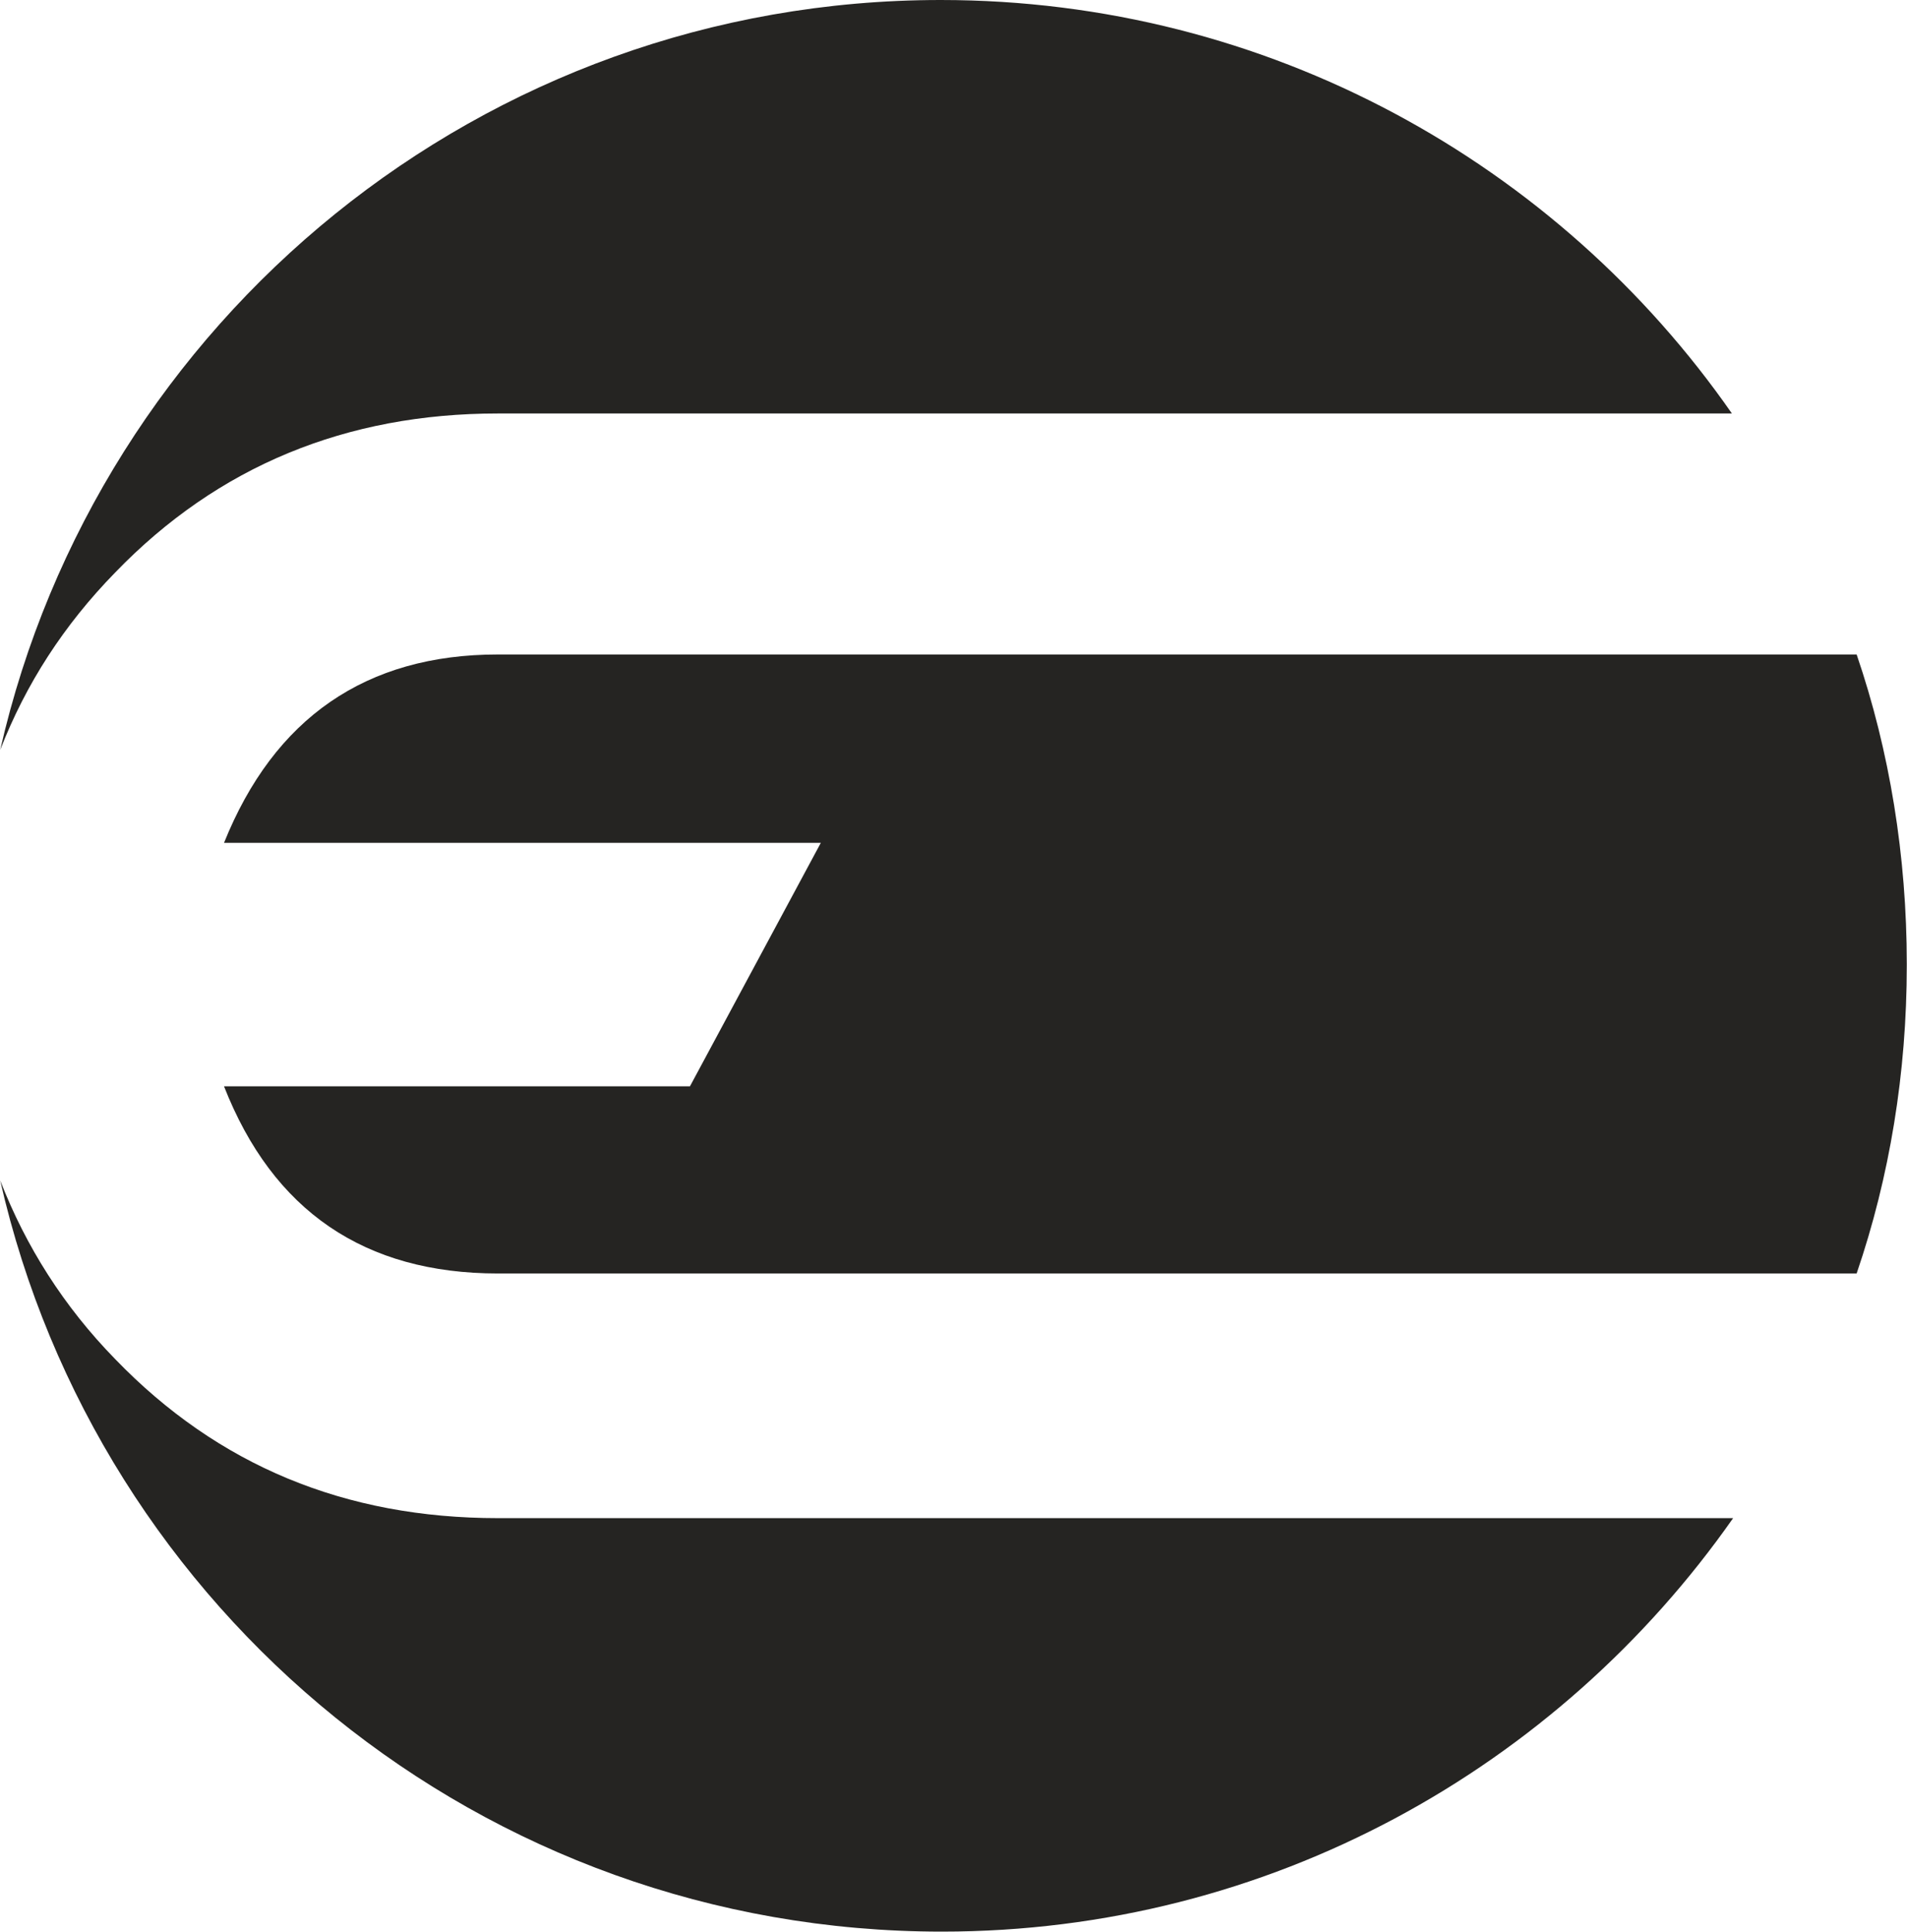
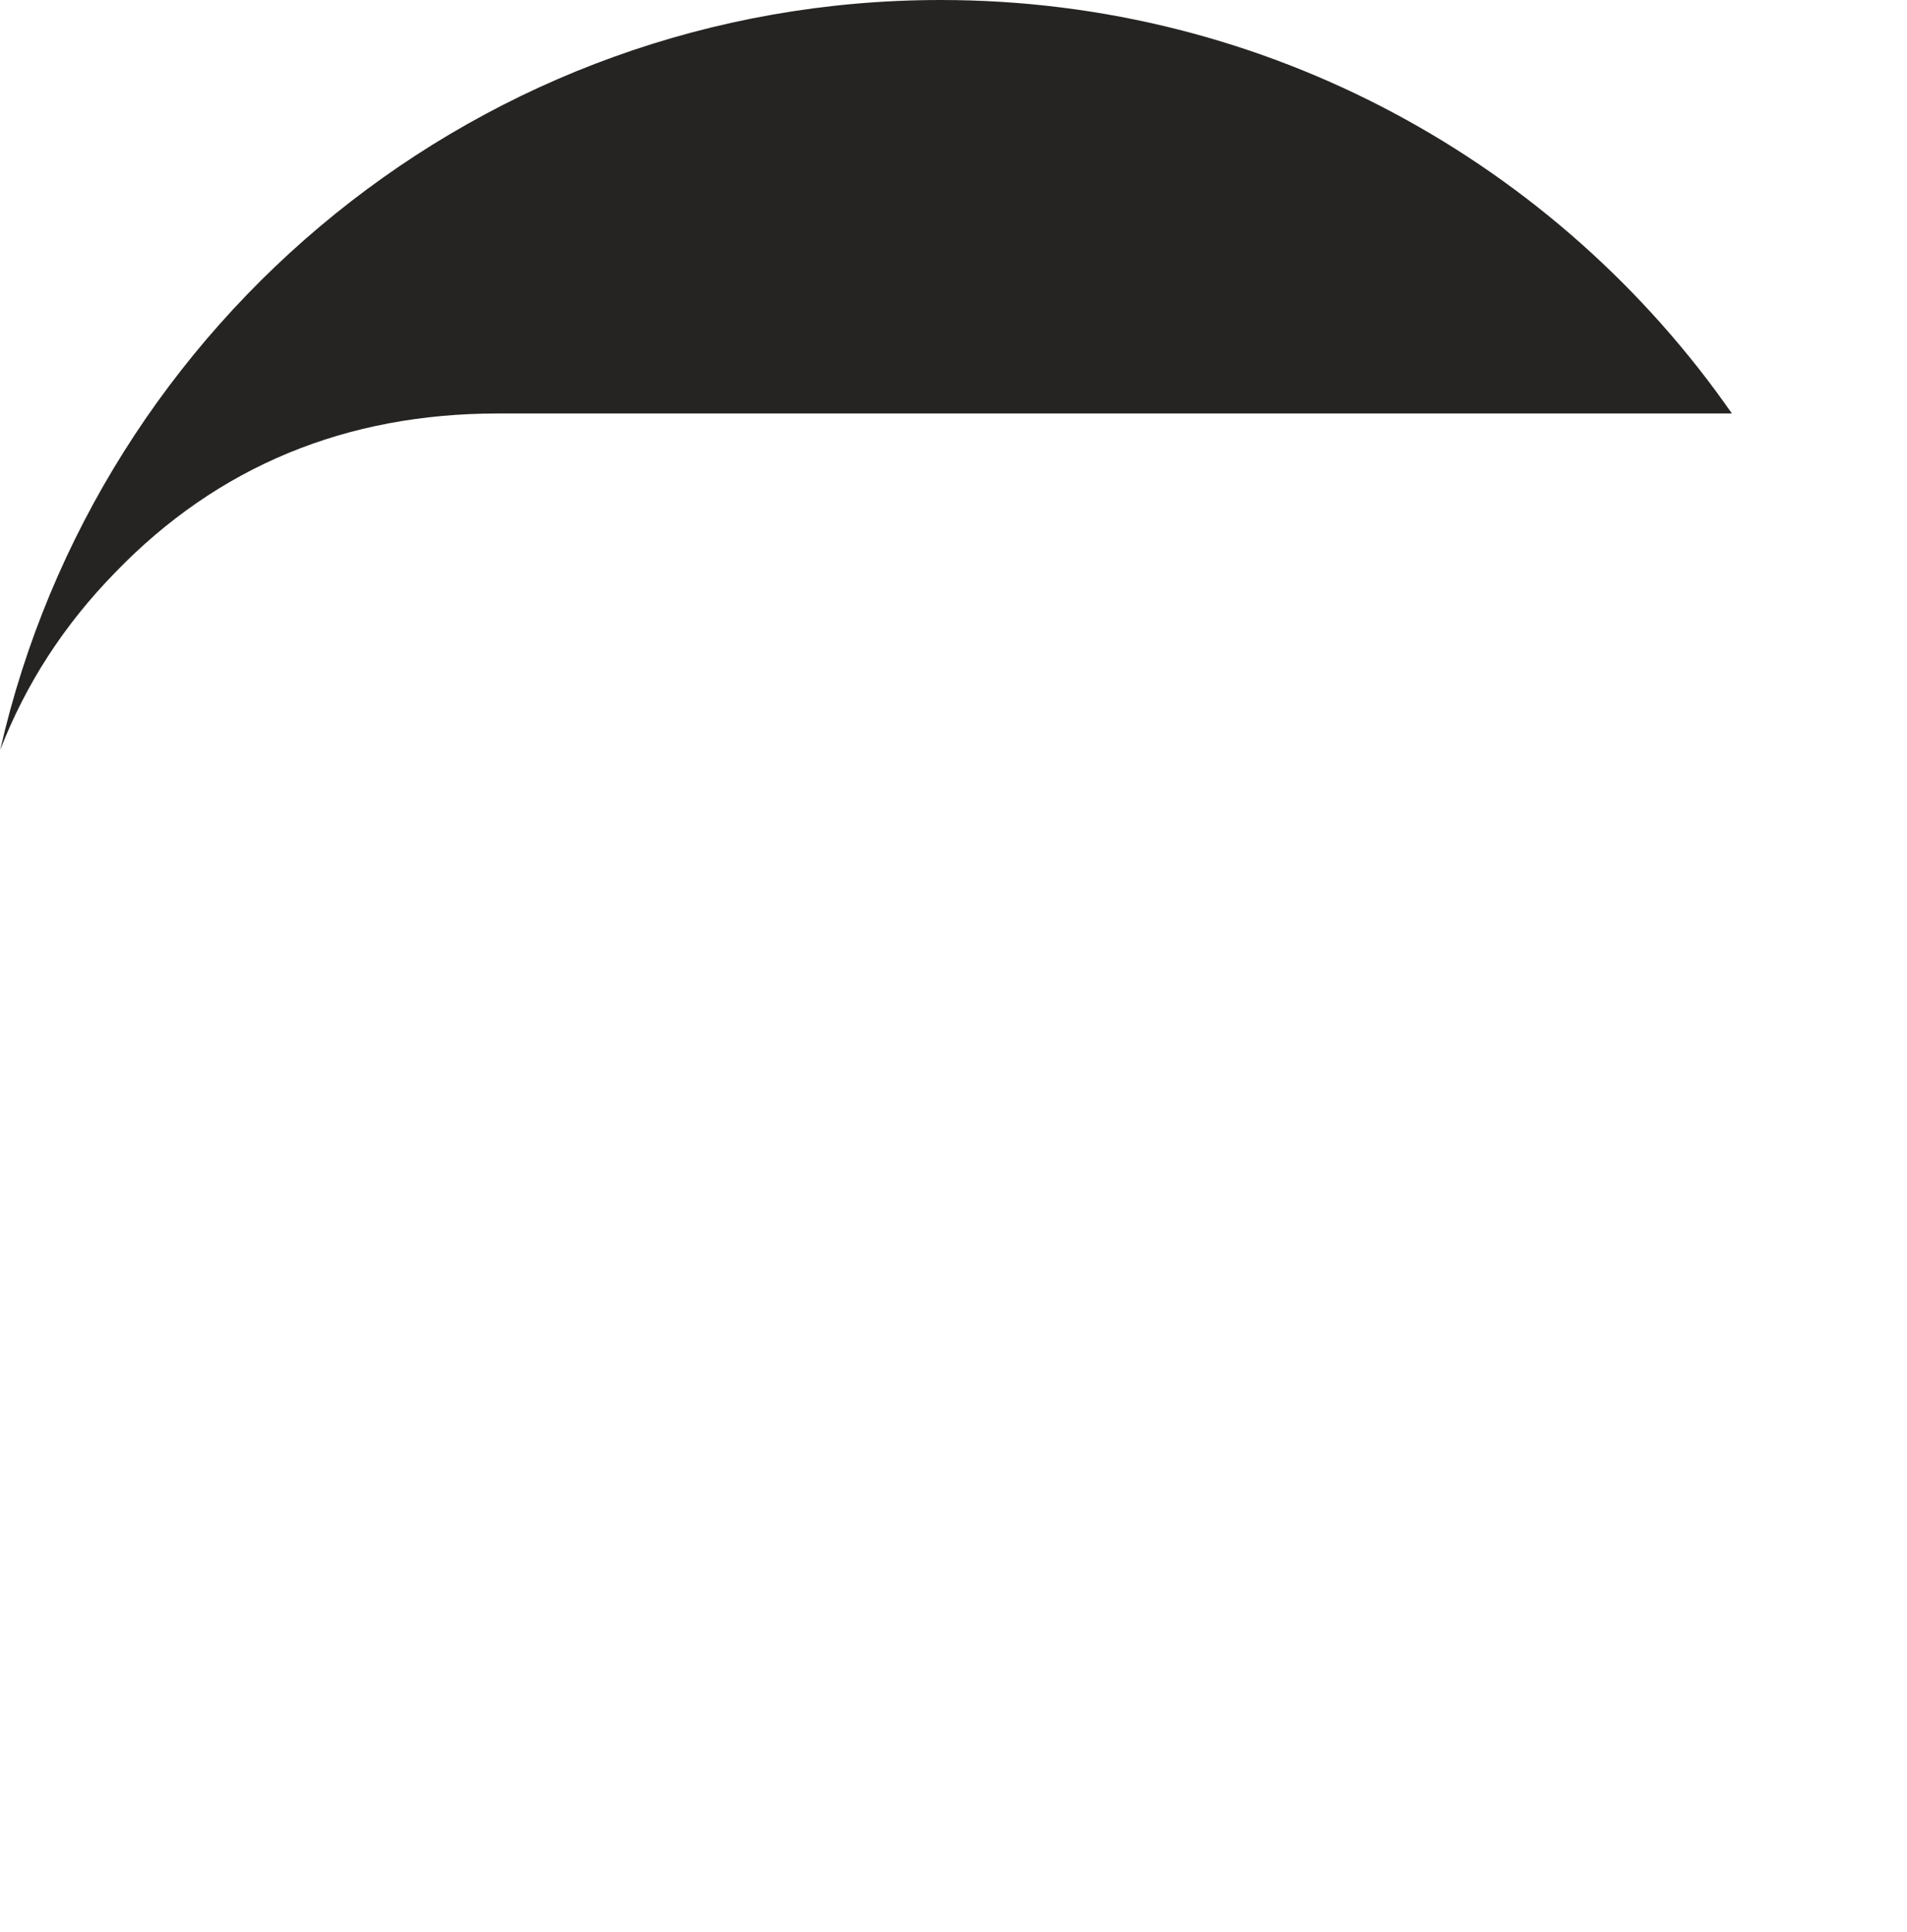
<svg xmlns="http://www.w3.org/2000/svg" xml:space="preserve" width="9.761mm" height="9.884mm" version="1.1" style="shape-rendering:geometricPrecision; text-rendering:geometricPrecision; image-rendering:optimizeQuality; fill-rule:evenodd; clip-rule:evenodd" viewBox="0 0 15.59 15.79">
  <defs>
    <style type="text/css">
   
    .fil0 {fill:#252422;fill-rule:nonzero}
   
  </style>
  </defs>
  <g id="Katman_x0020_1">
-     <path class="fil0" d="M14.17 12.41c-1.43,2.04 -3.79,3.38 -6.47,3.38 -3.76,0 -6.9,-2.62 -7.7,-6.14 0.21,0.54 0.52,1.03 0.94,1.46 0.84,0.87 1.88,1.3 3.13,1.3l10.1 0z" />
    <path class="fil0" d="M14.17 3.38l-10.1 0c-1.24,0 -2.29,0.43 -3.13,1.3 -0.42,0.43 -0.73,0.91 -0.94,1.45 0.8,-3.51 3.94,-6.13 7.69,-6.13 2.68,0 5.05,1.34 6.47,3.38z" />
-     <path class="fil0" d="M15.59 7.89c0,0.88 -0.14,1.73 -0.41,2.52l-11.11 0c-1.09,0 -1.84,-0.51 -2.24,-1.53l3.81 0 1.07 -1.99 -4.88 0c0.41,-1.02 1.16,-1.54 2.24,-1.54l11.11 0c0.27,0.79 0.41,1.65 0.41,2.53z" />
  </g>
</svg>